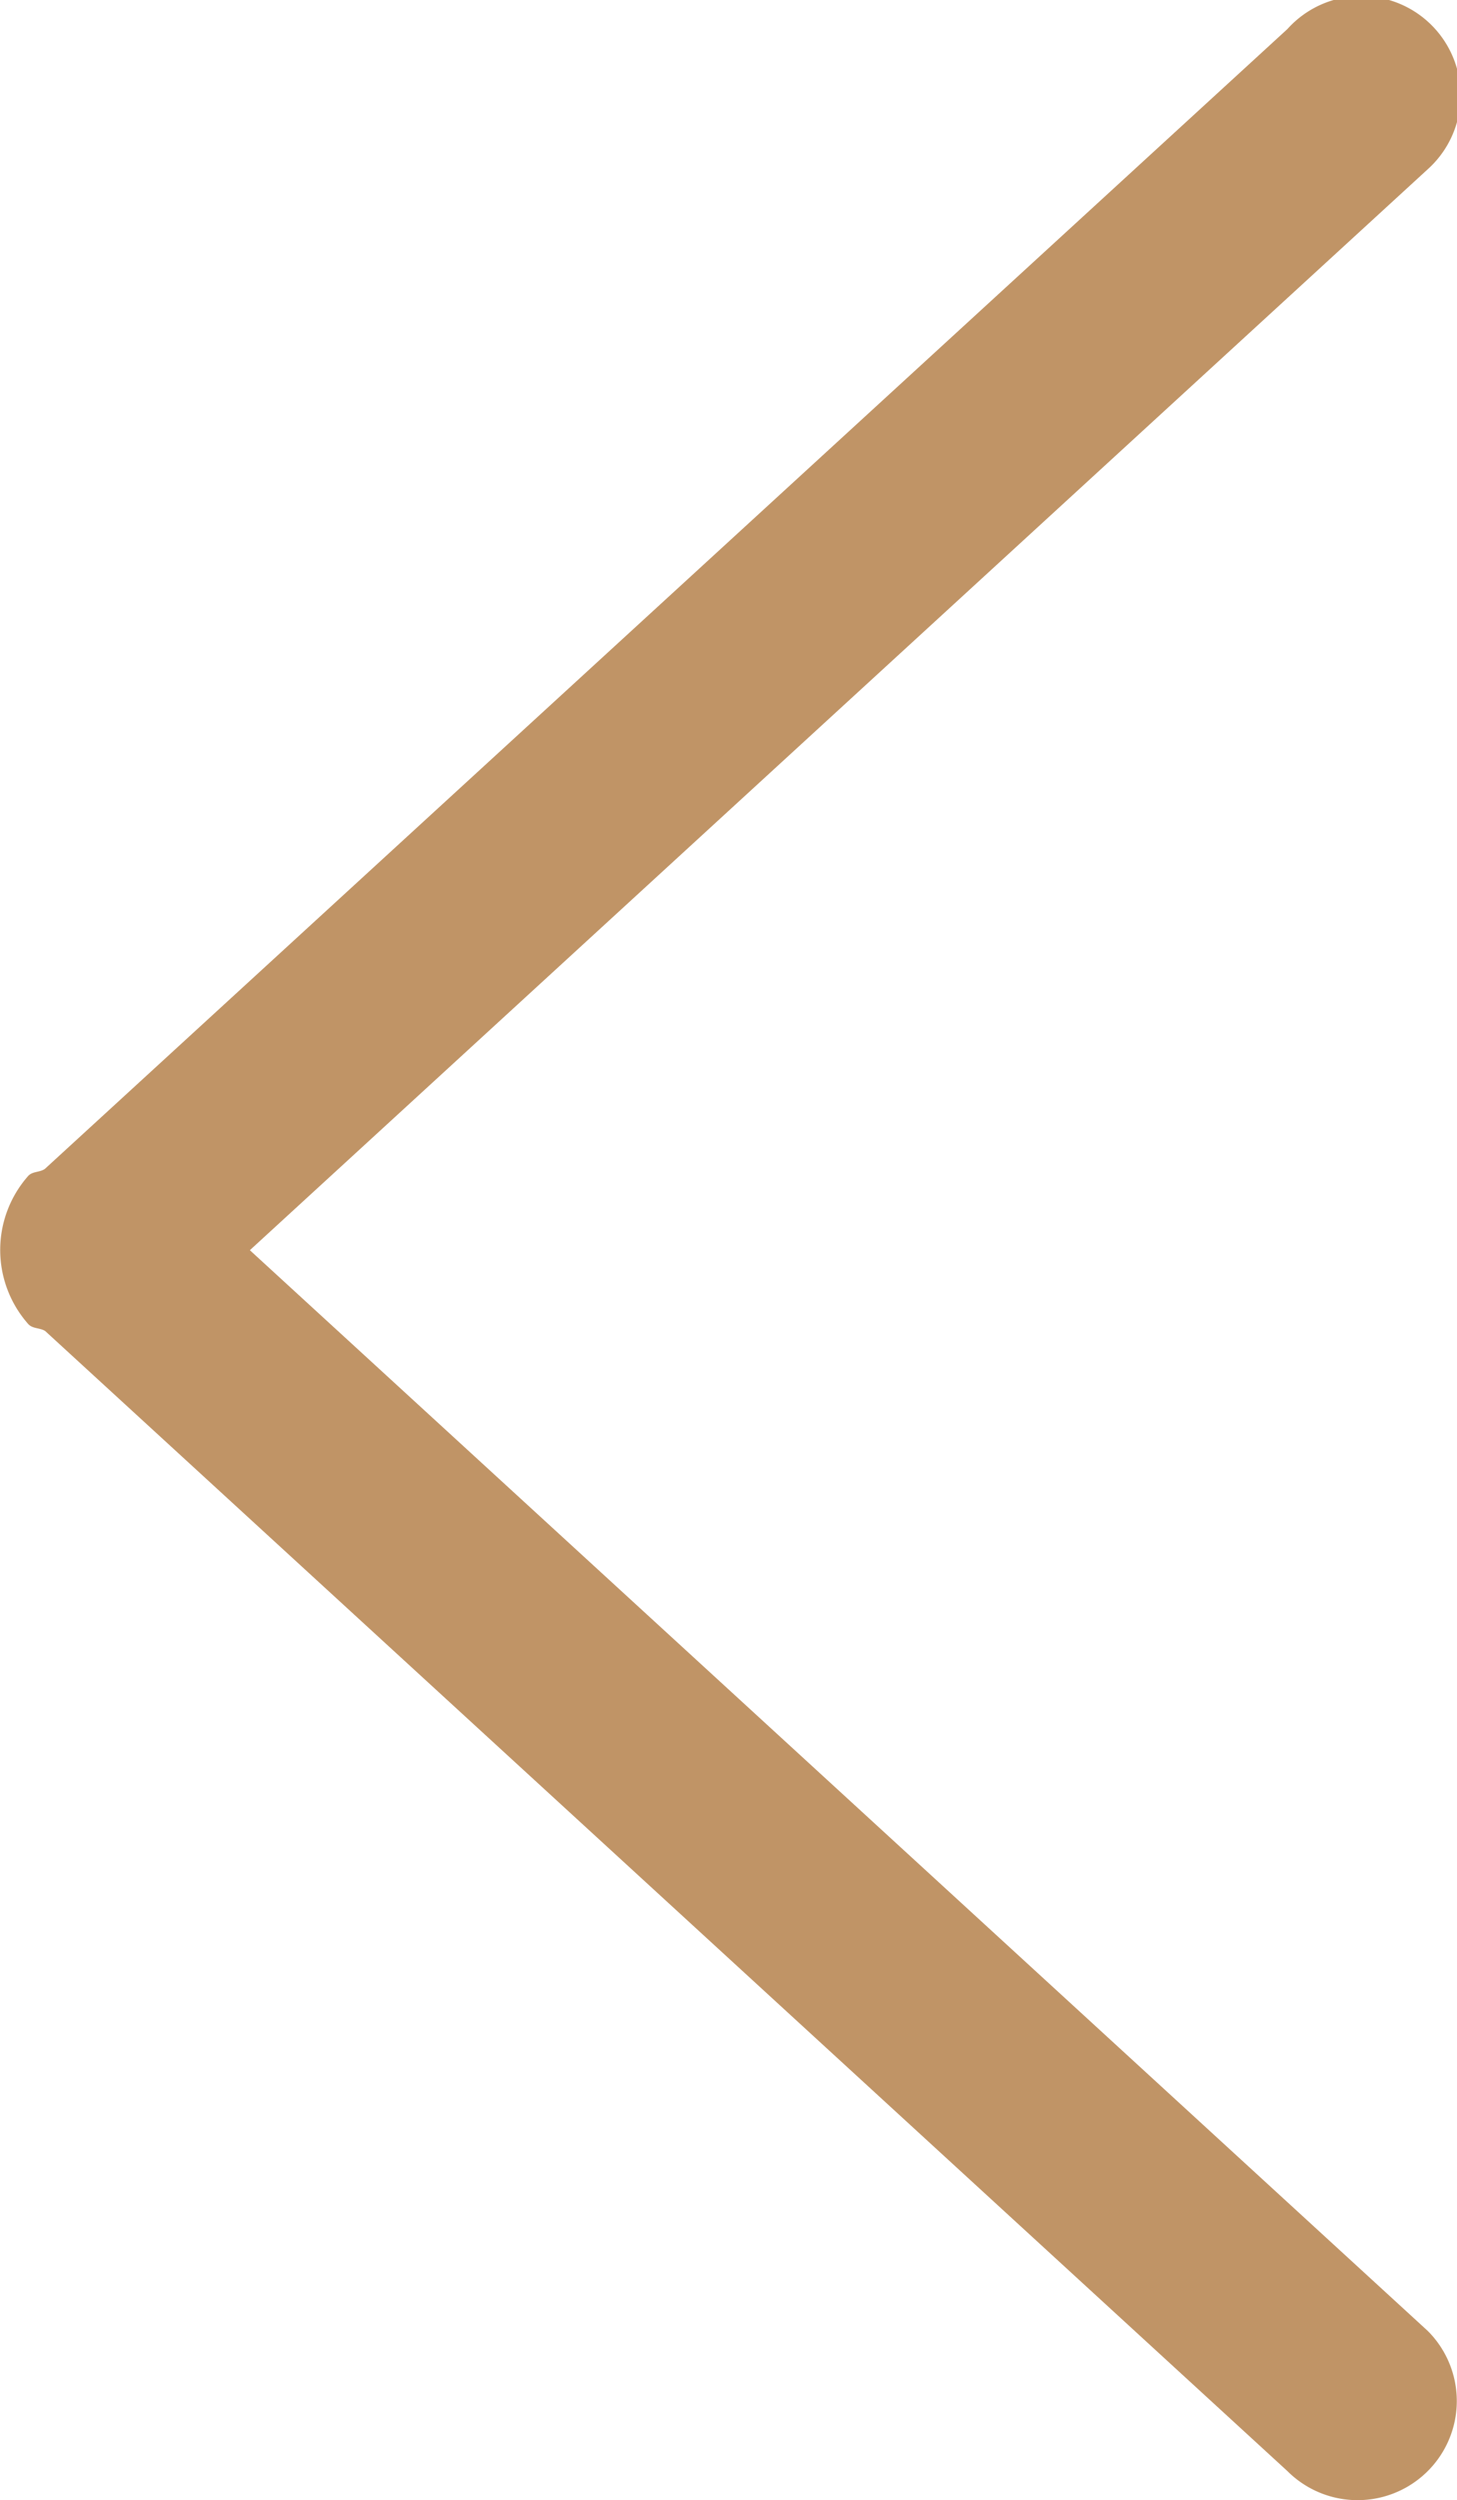
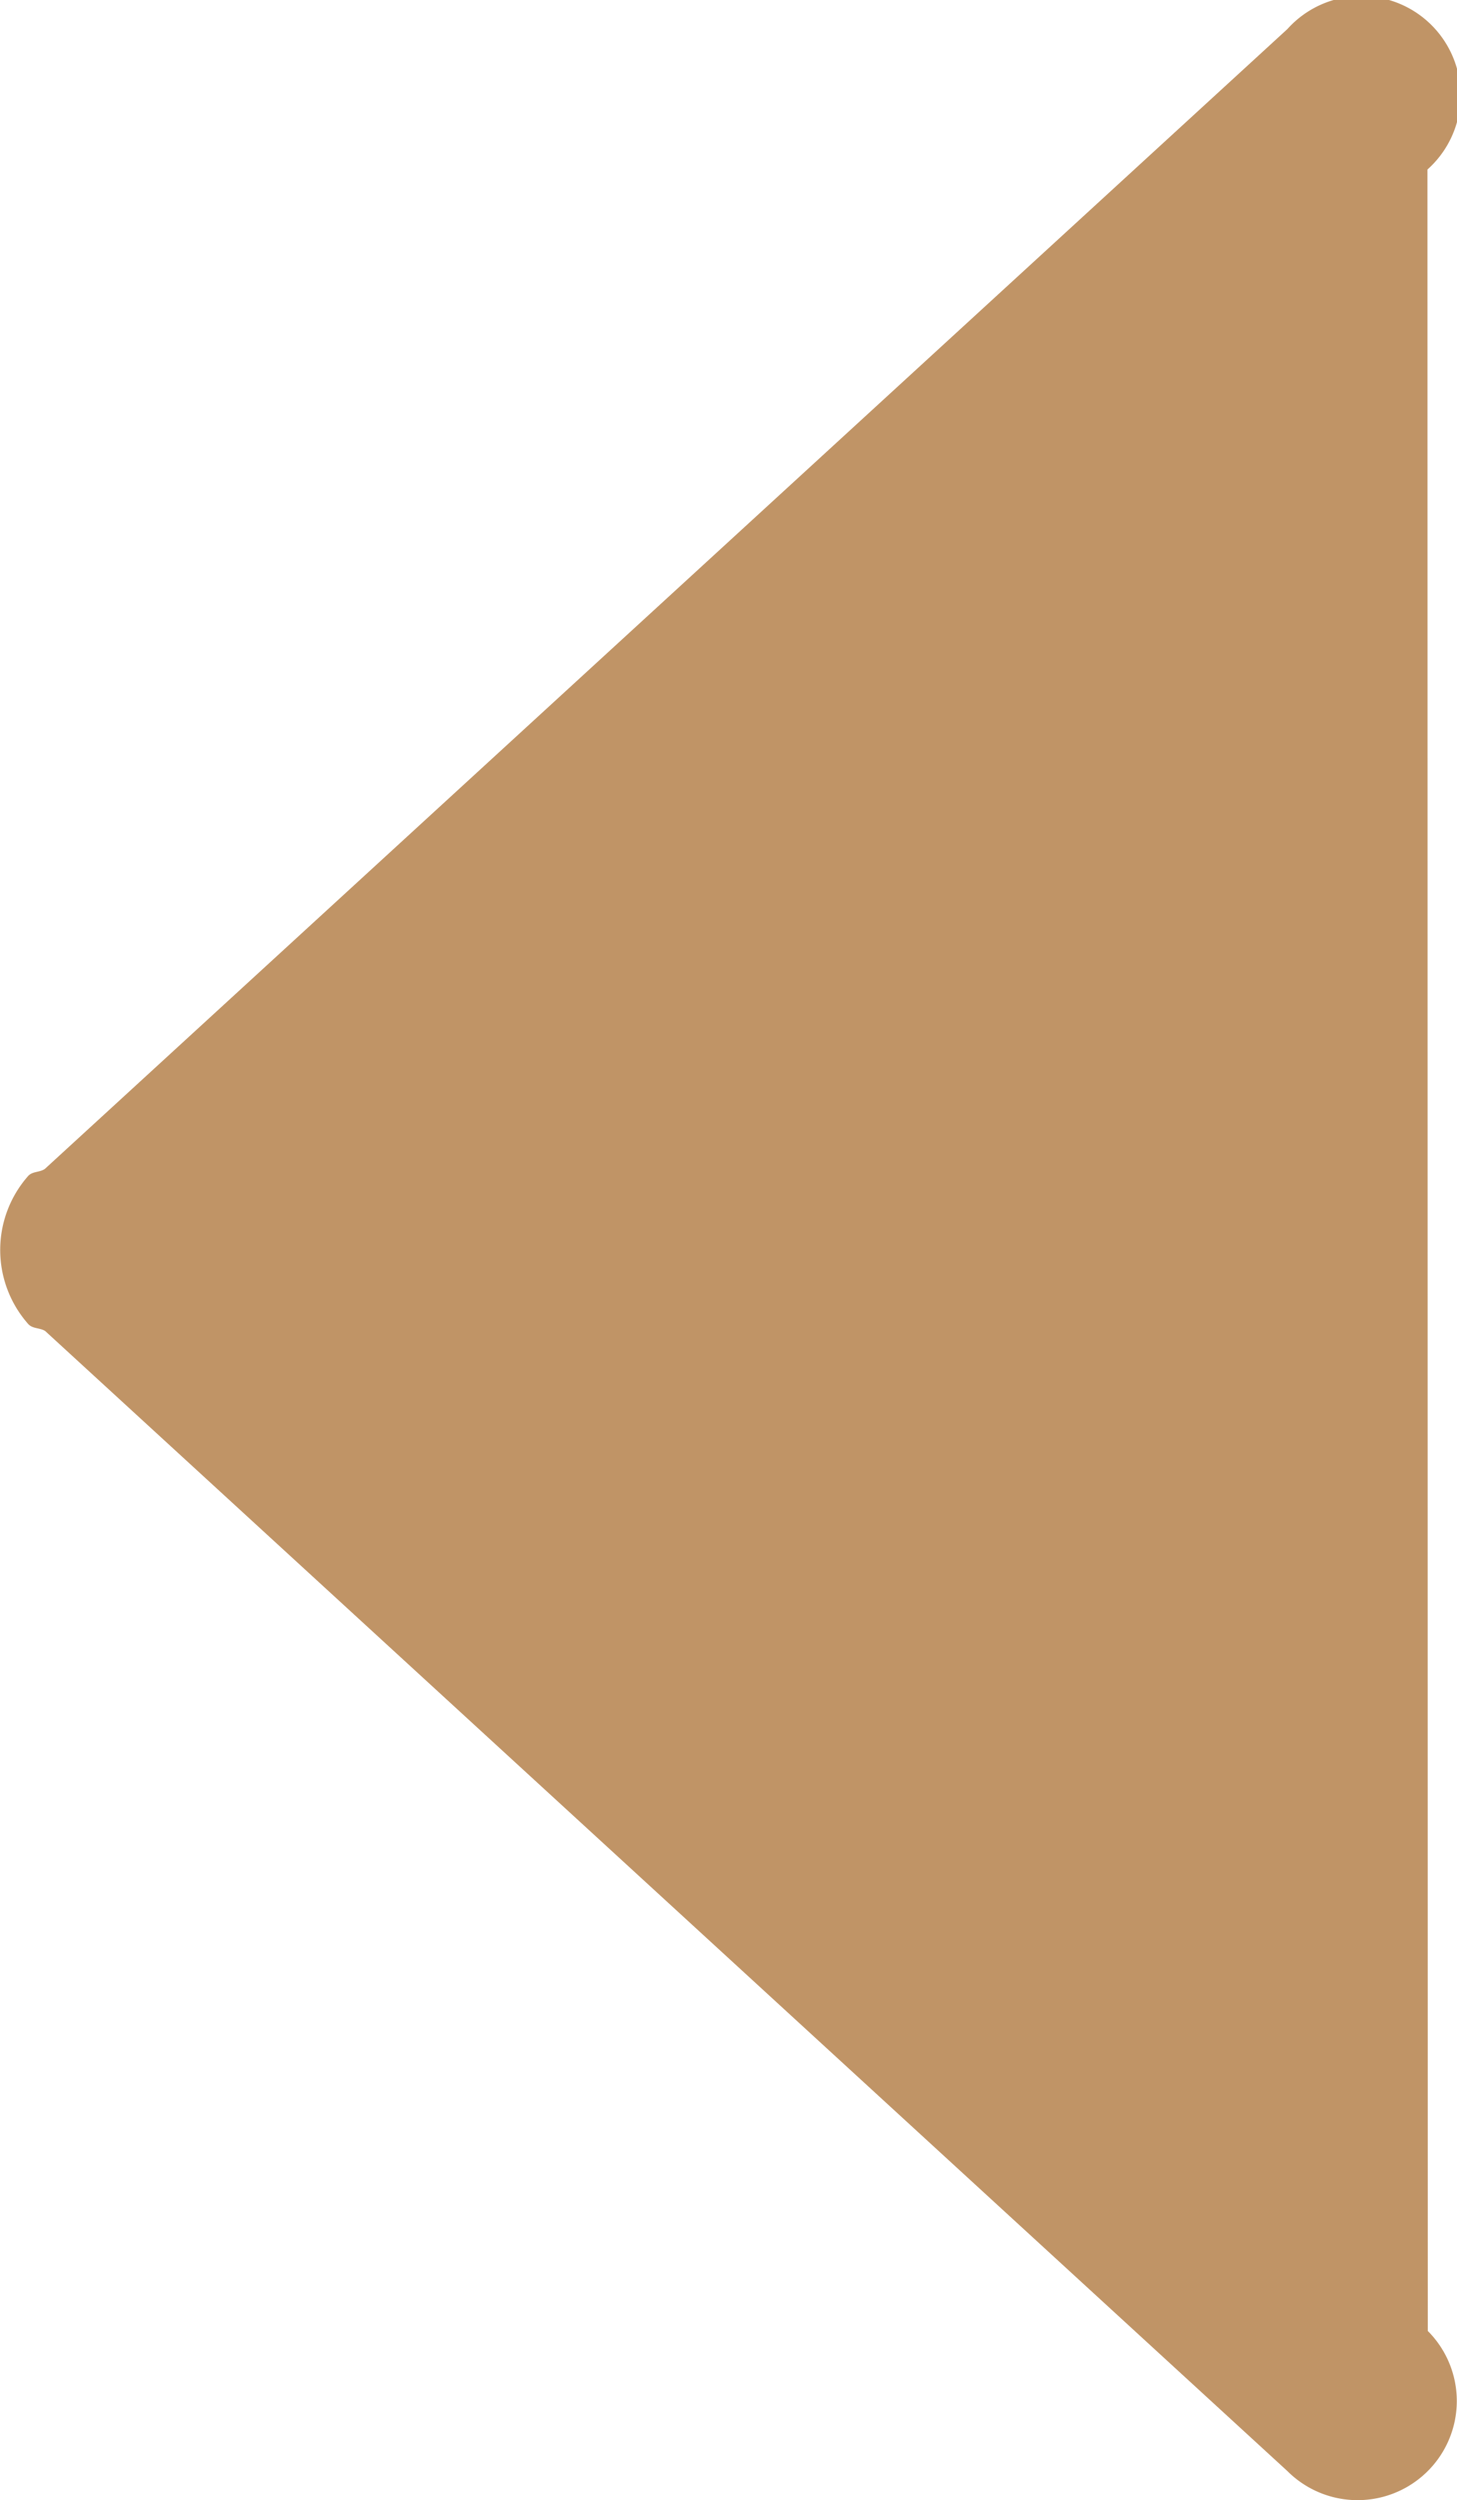
<svg xmlns="http://www.w3.org/2000/svg" viewBox="0 0 218.43 374.76">
  <defs>
    <style>.cls-1{isolation:isolate;}.cls-2{fill:#c09466;}</style>
  </defs>
  <title>アセット 2</title>
  <g id="レイヤー_2" data-name="レイヤー 2">
    <g id="レイヤー_1-2" data-name="レイヤー 1">
      <g id="_64-interface_-_arrow_bottom" data-name="64-interface - arrow bottom" class="cls-1">
        <g id="_64-interface_-_arrow_bottom-2" data-name="64-interface - arrow bottom">
-           <path class="cls-2" d="M214.05,370.4a14.85,14.85,0,0,0,0-21l-176.59-162L214,25.41A14.89,14.89,0,1,0,193,4.36L6.72,175.22c-.76.52-1.77.34-2.45,1a16.77,16.77,0,0,0,0,22.29c.69.69,1.72.51,2.5,1L193,370.4A14.88,14.88,0,0,0,214.05,370.4Z" />
+           <path class="cls-2" d="M214.05,370.4a14.85,14.85,0,0,0,0-21L214,25.41A14.89,14.89,0,1,0,193,4.36L6.72,175.22c-.76.52-1.77.34-2.45,1a16.77,16.77,0,0,0,0,22.29c.69.69,1.72.51,2.5,1L193,370.4A14.88,14.88,0,0,0,214.05,370.4Z" />
        </g>
      </g>
    </g>
  </g>
</svg>